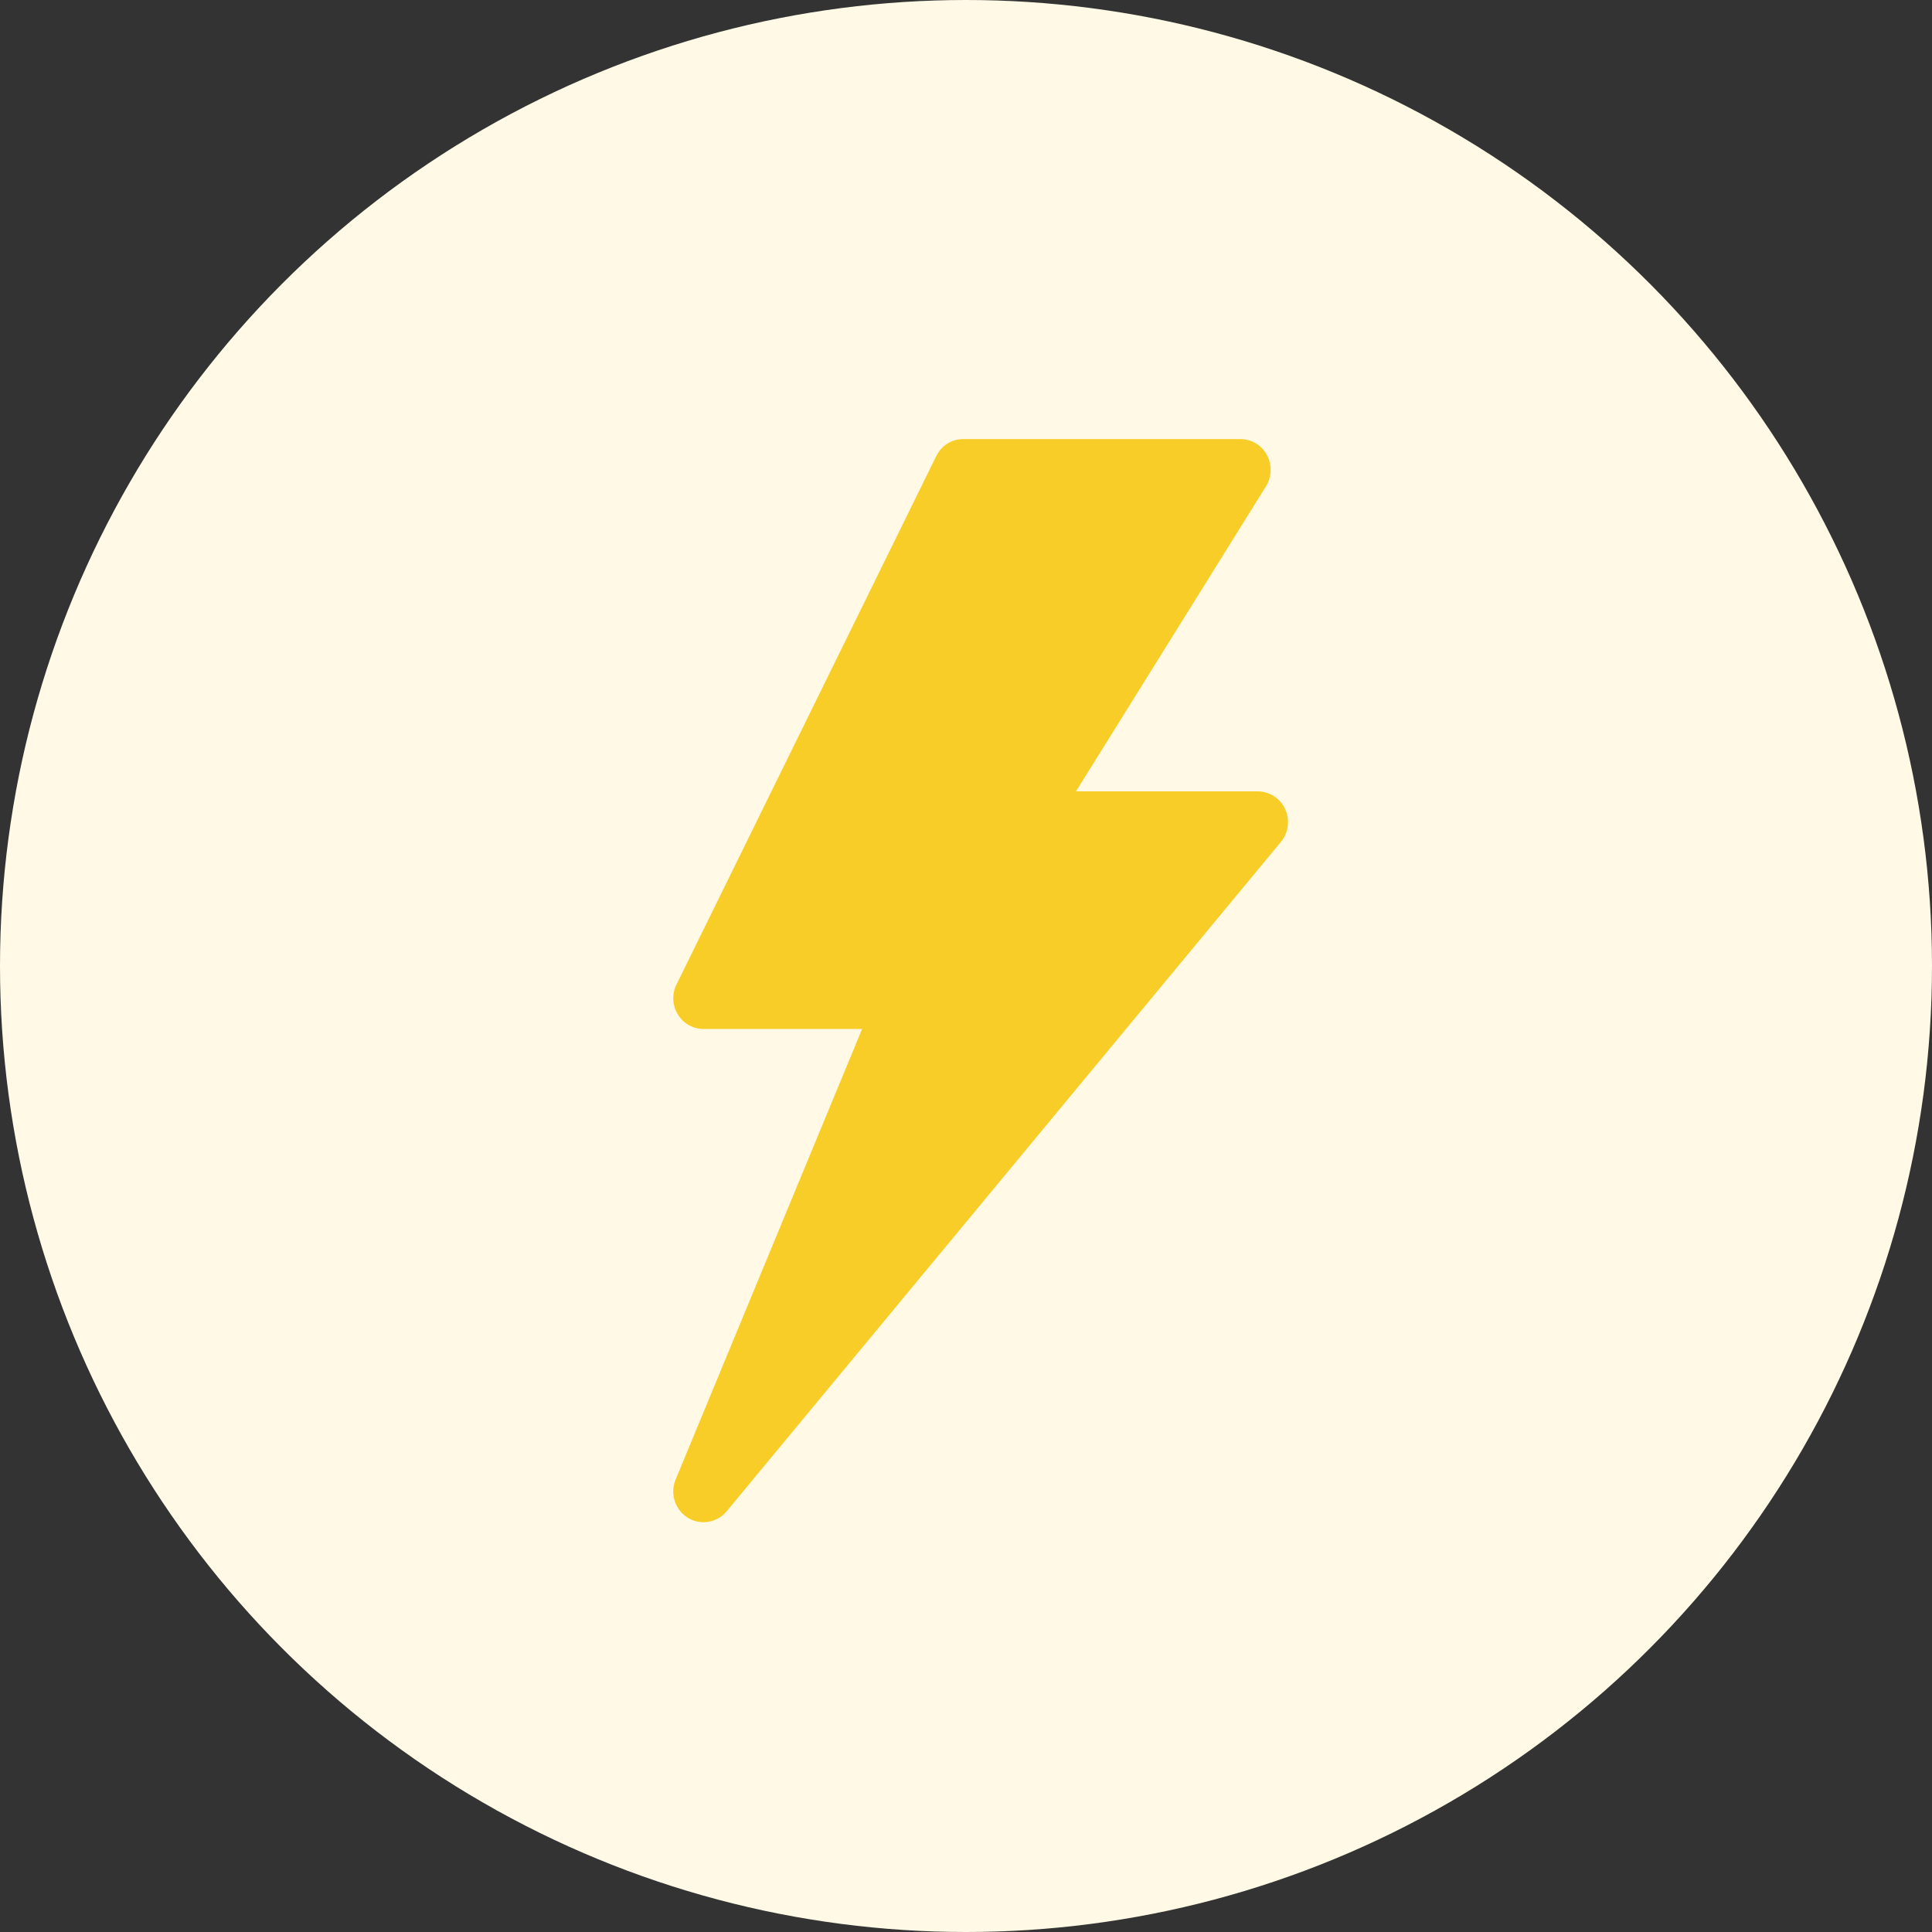
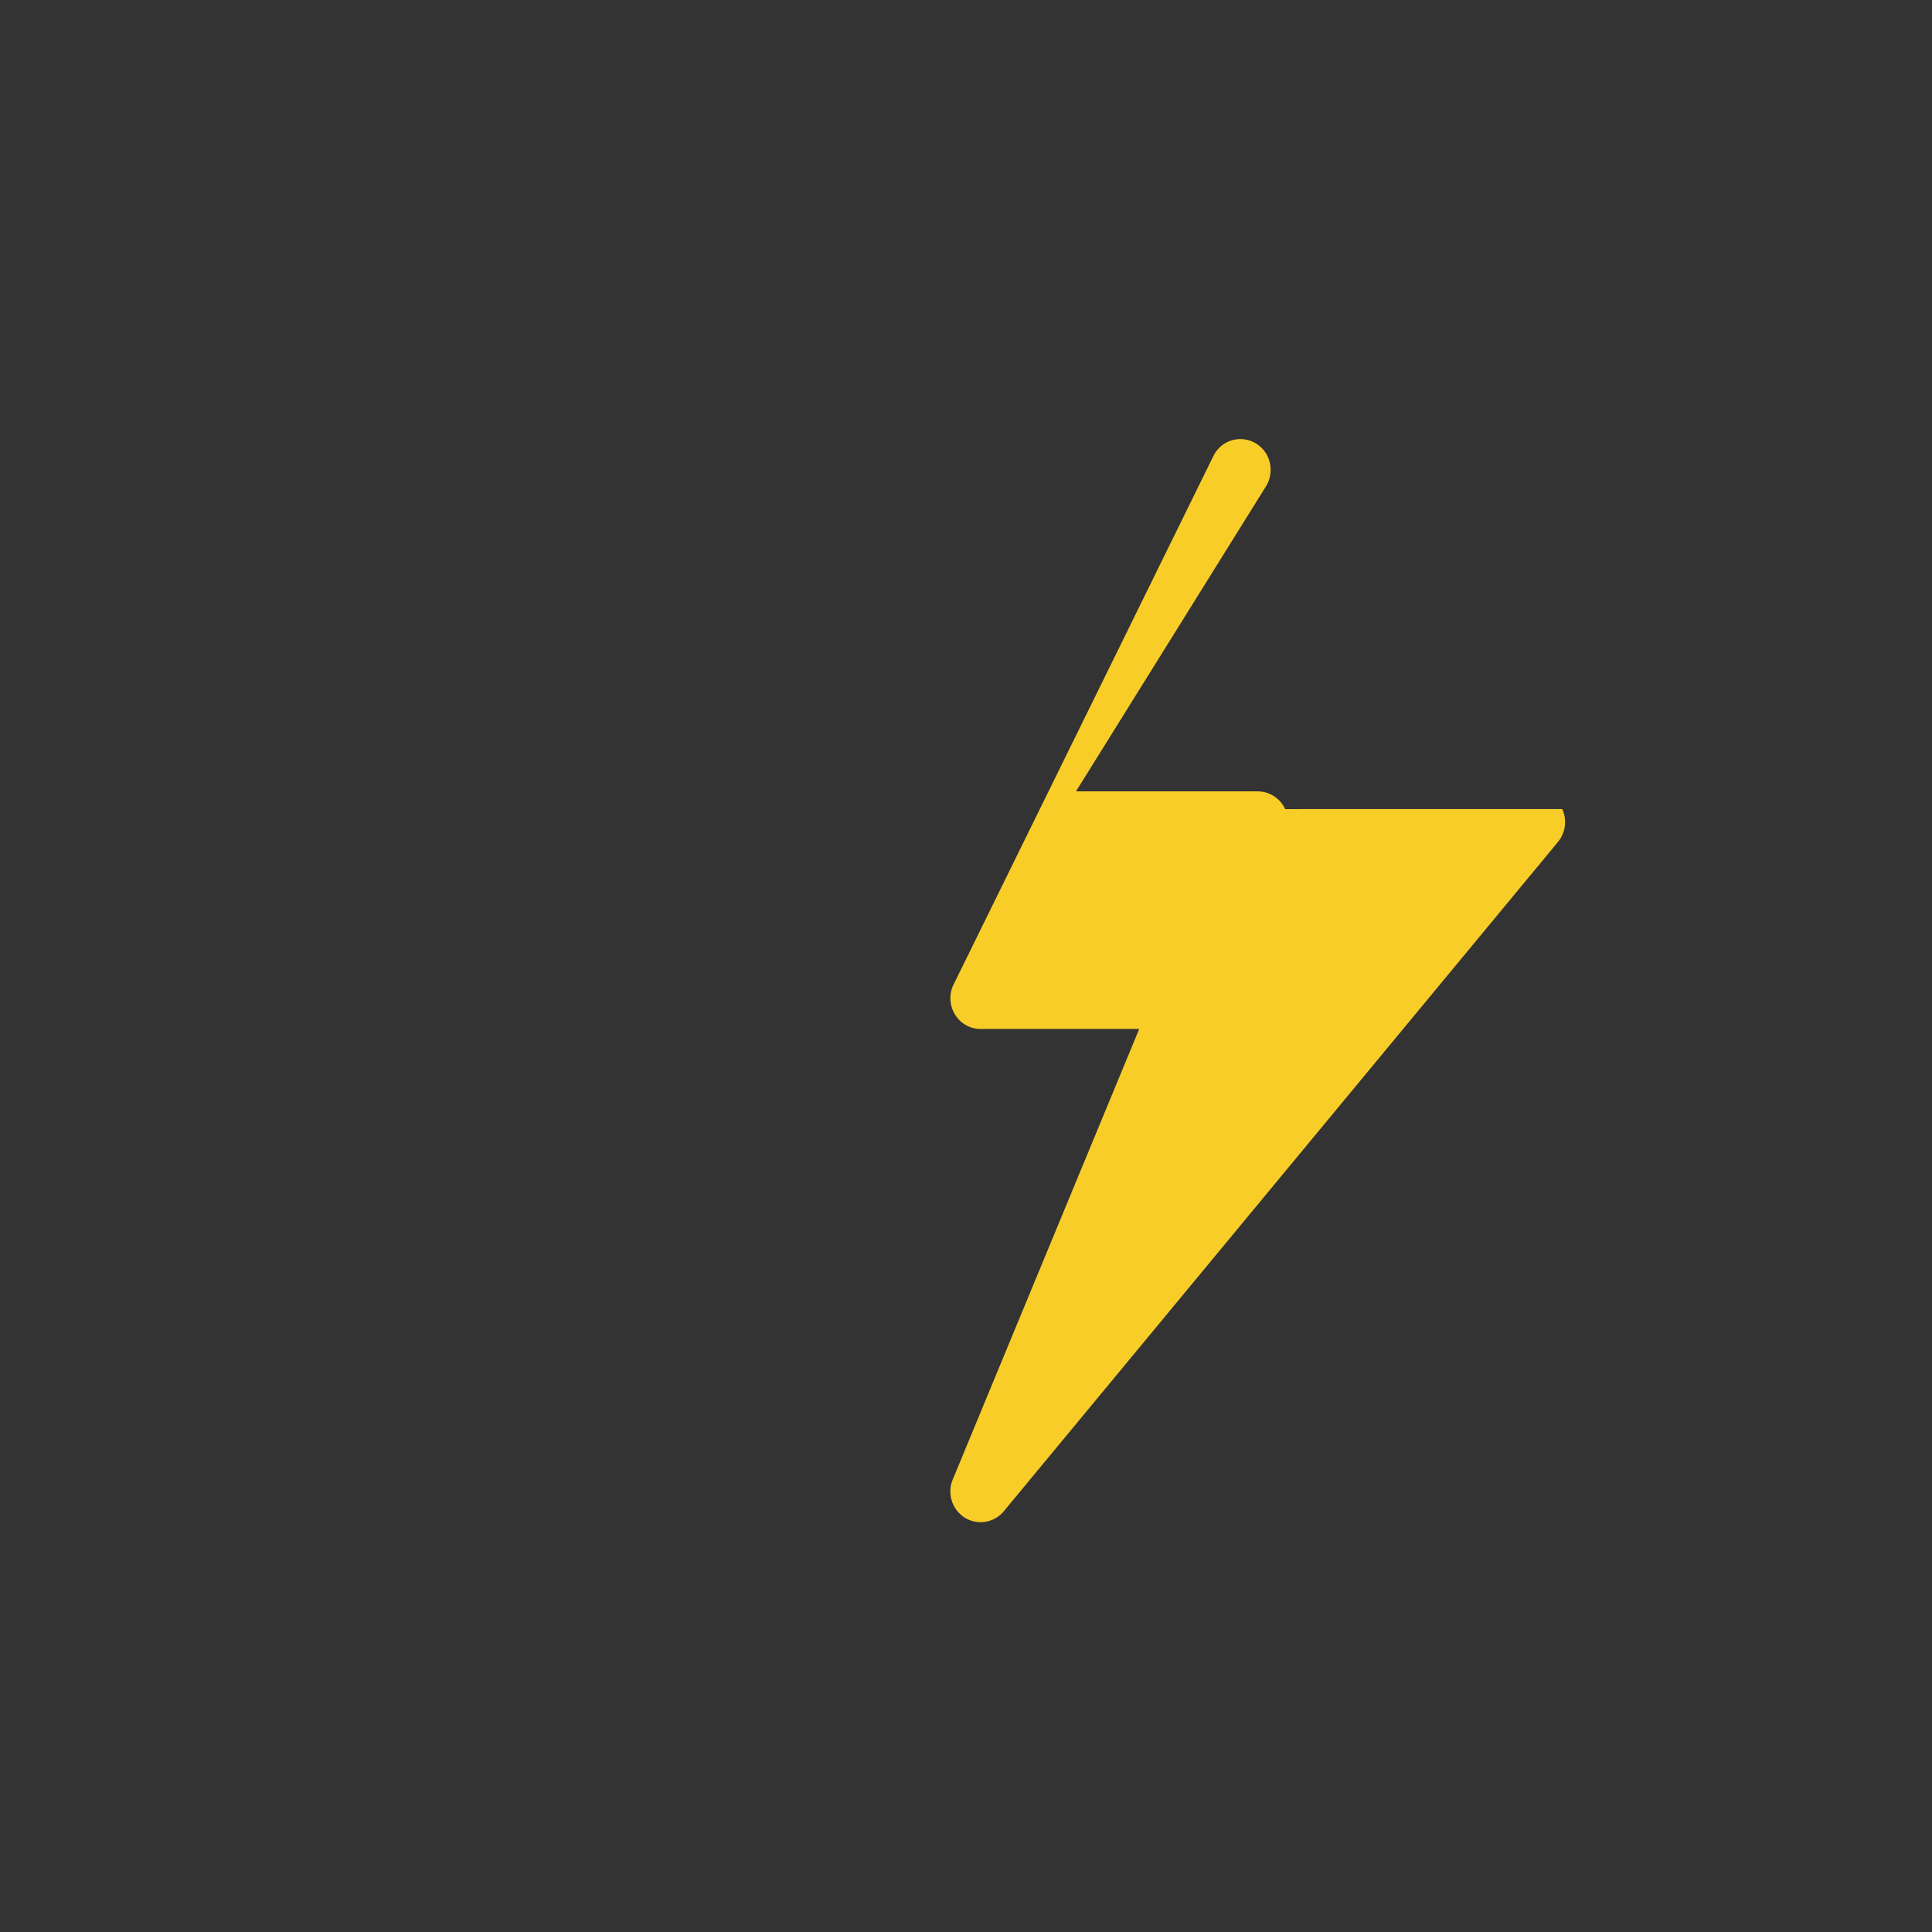
<svg xmlns="http://www.w3.org/2000/svg" width="66" height="66">
  <rect width="100%" height="100%" fill="#333333" stroke="none" />
  <g fill="none" fill-rule="evenodd">
-     <circle fill="#FFF9E5" cx="33" cy="33" r="33" />
-     <path d="M43.902 27.64a1.035 1.035 0 00-.935-.606h-6.21l6.49-10.42c.2-.322.213-.731.033-1.069a1.03 1.03 0 00-.906-.545h-9.466c-.395 0-.749.223-.924.582l-8.874 18.05c-.16.325-.144.706.046 1.022.19.312.519.497.878.497h5.418l-6.37 15.39a1.06 1.06 0 00.417 1.309 1.028 1.028 0 001.326-.223l18.931-22.864c.26-.312.318-.754.146-1.124z" fill="#F9CD28" fill-rule="nonzero" />
+     <path d="M43.902 27.64a1.035 1.035 0 00-.935-.606h-6.21l6.49-10.42c.2-.322.213-.731.033-1.069a1.03 1.03 0 00-.906-.545c-.395 0-.749.223-.924.582l-8.874 18.05c-.16.325-.144.706.046 1.022.19.312.519.497.878.497h5.418l-6.37 15.39a1.06 1.06 0 00.417 1.309 1.028 1.028 0 001.326-.223l18.931-22.864c.26-.312.318-.754.146-1.124z" fill="#F9CD28" fill-rule="nonzero" />
  </g>
</svg>